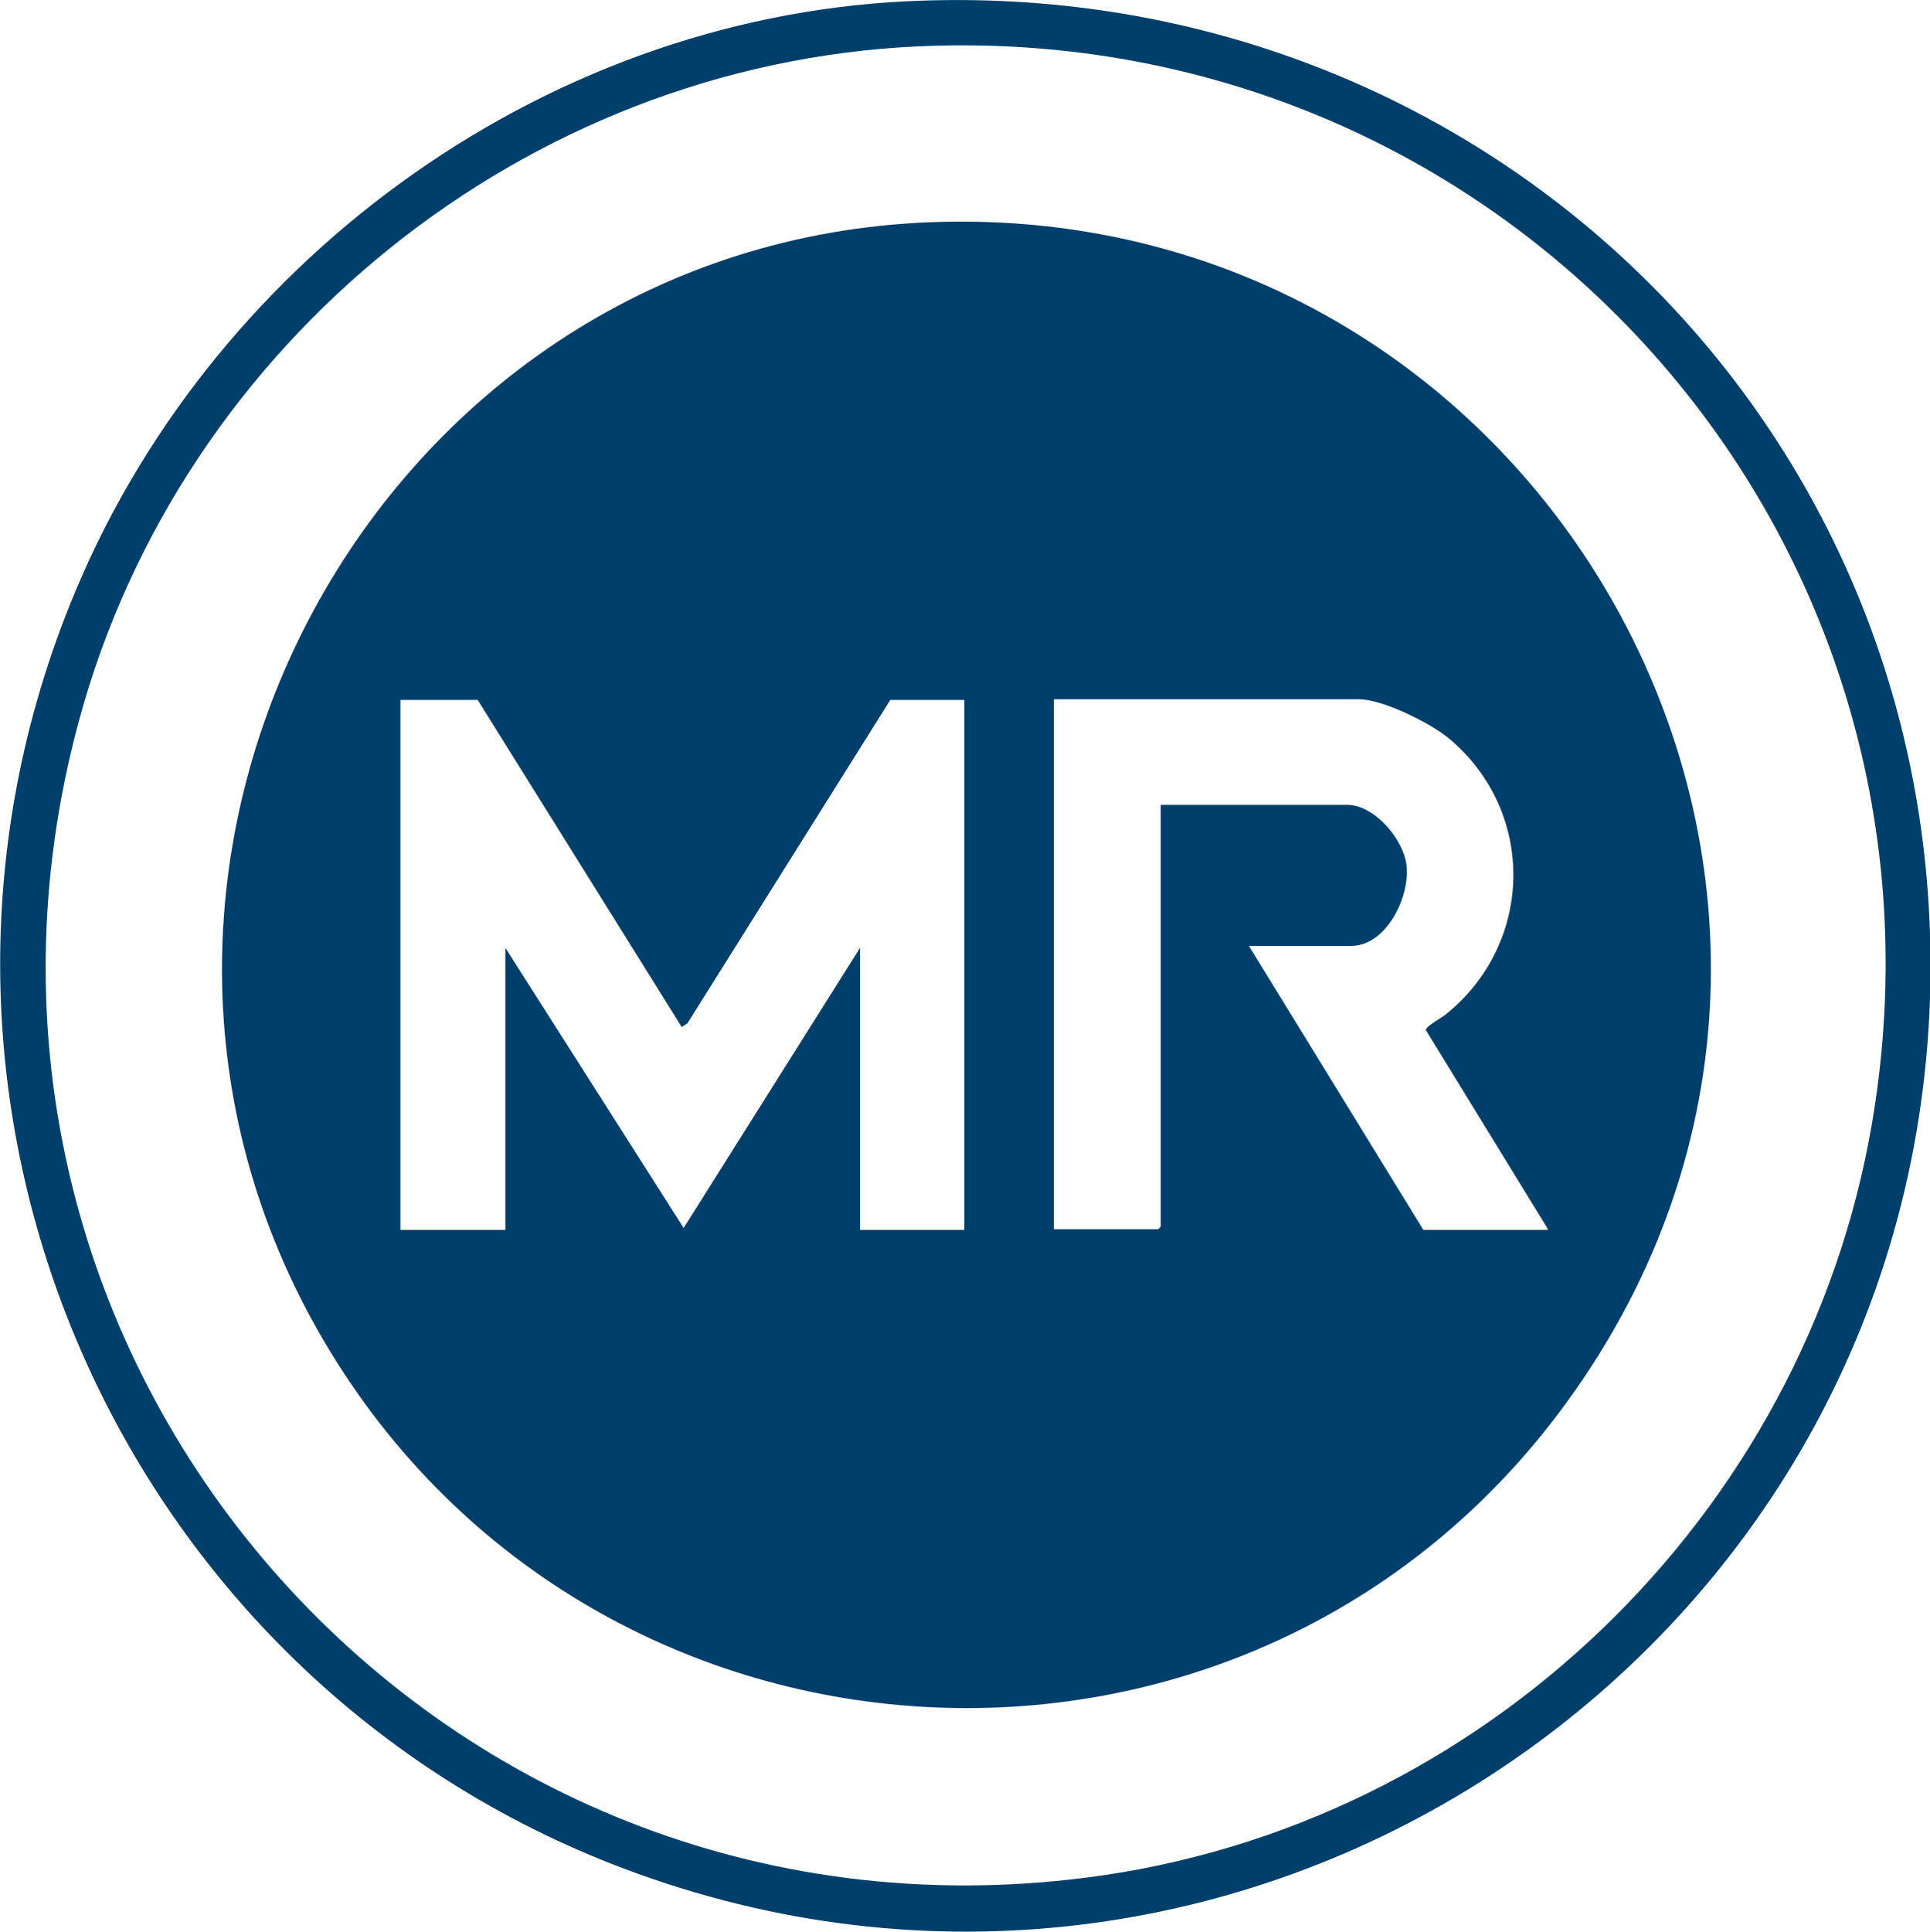
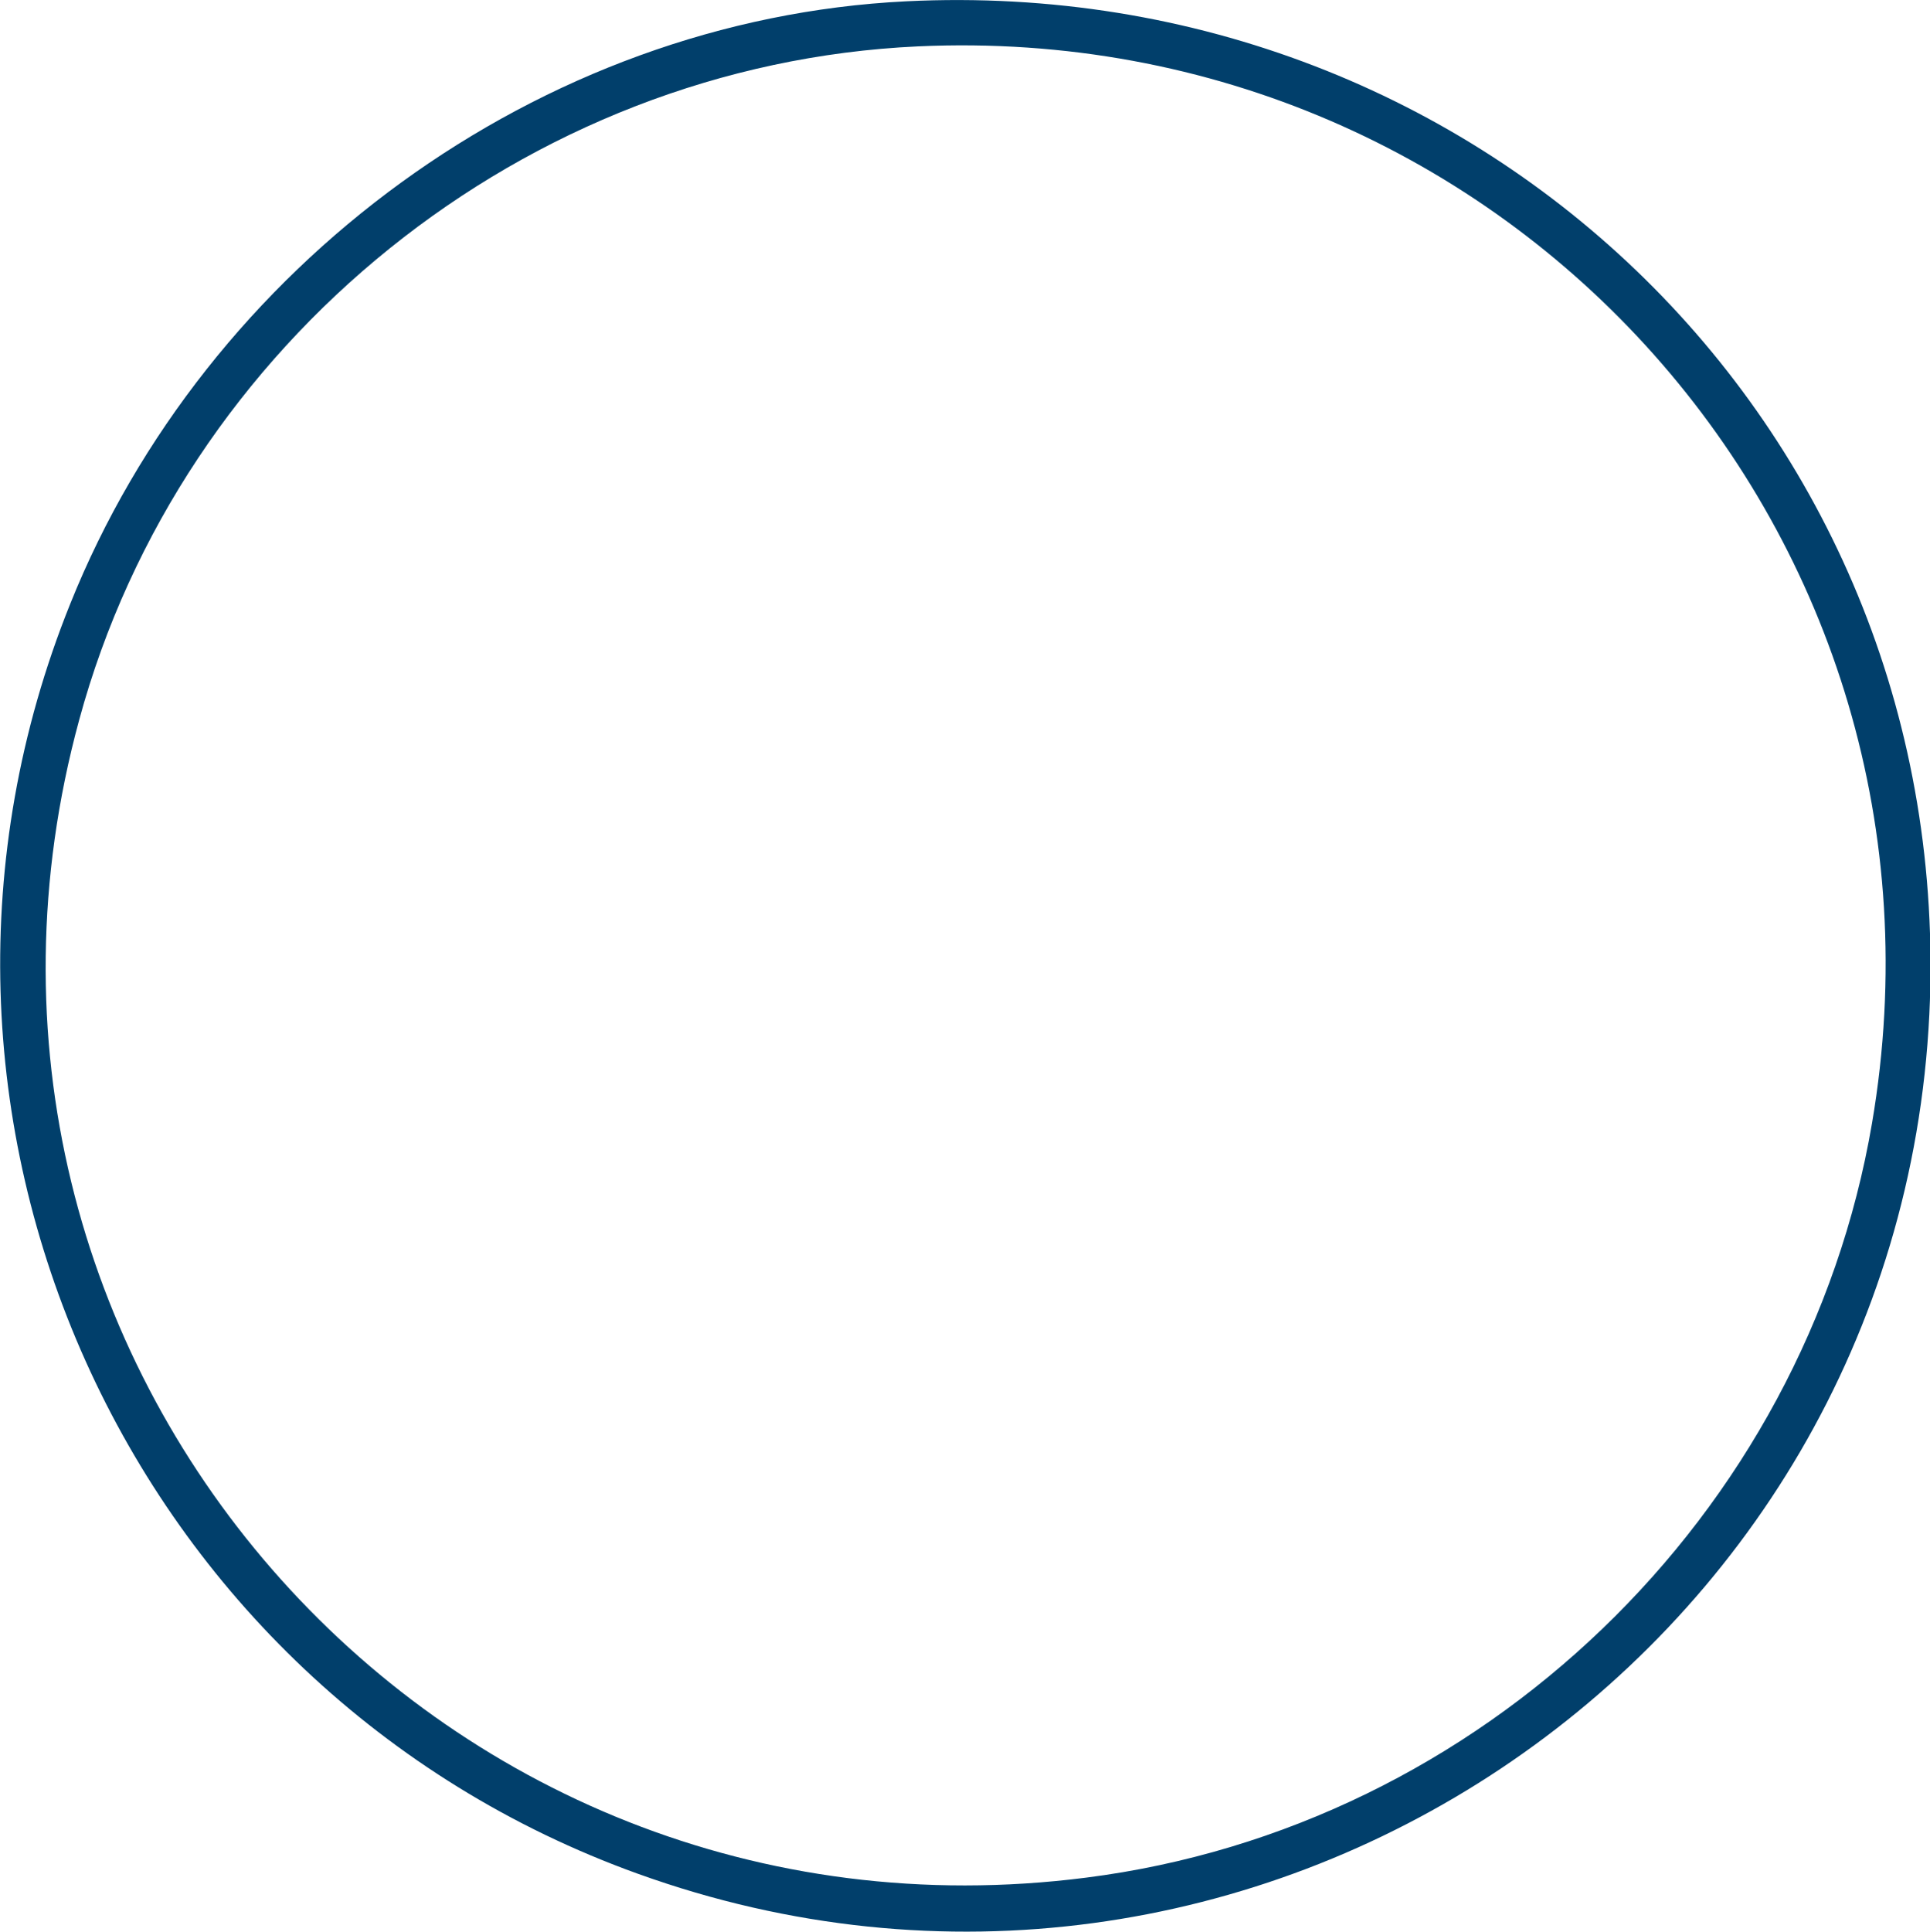
<svg xmlns="http://www.w3.org/2000/svg" id="Layer_1" data-name="Layer 1" viewBox="0 0 29.98 30">
  <defs>
    <style>
      .cls-1 {
        fill: #013f6b;
      }
    </style>
  </defs>
  <path class="cls-1" d="M14.08.02C8.37.3,3.2,4.12,1.09,9.38c-3.18,7.9.87,16.86,8.82,19.72,9.49,3.42,19.57-3.33,20.06-13.35C30.4,6.73,23.07-.42,14.08.02ZM29.08,17.44c-1.04,6.1-6.06,10.94-12.21,11.72C6.71,30.46-1.47,21.09,1.23,11.18,2.82,5.32,8.16,1,14.26.72c9.18-.42,16.37,7.62,14.82,16.72Z" />
-   <path class="cls-1" d="M14.26,3.46C5.84,3.92.77,13.29,4.93,20.65c4.14,7.32,14.48,7.93,19.42,1.11,5.76-7.94-.38-18.83-10.1-18.3ZM14.96,19.1h-1.6v-4.38l-2.74,4.35-2.77-4.35v4.38h-1.63v-8.23h1.2l3.17,5.08.09-.06,3.15-5.02h1.15v8.23ZM24.04,19.1h-1.93l-2.71-4.41h1.59c.54,0,.91-.75.86-1.24-.04-.41-.5-.95-.92-.95h-2.9v6.55l-.04.04h-1.62v-8.23h4.74c.37,0,1.11.37,1.4.61,1.36,1.14,1.32,3.19-.06,4.29-.06.05-.31.18-.3.24l1.89,3.08Z" />
</svg>